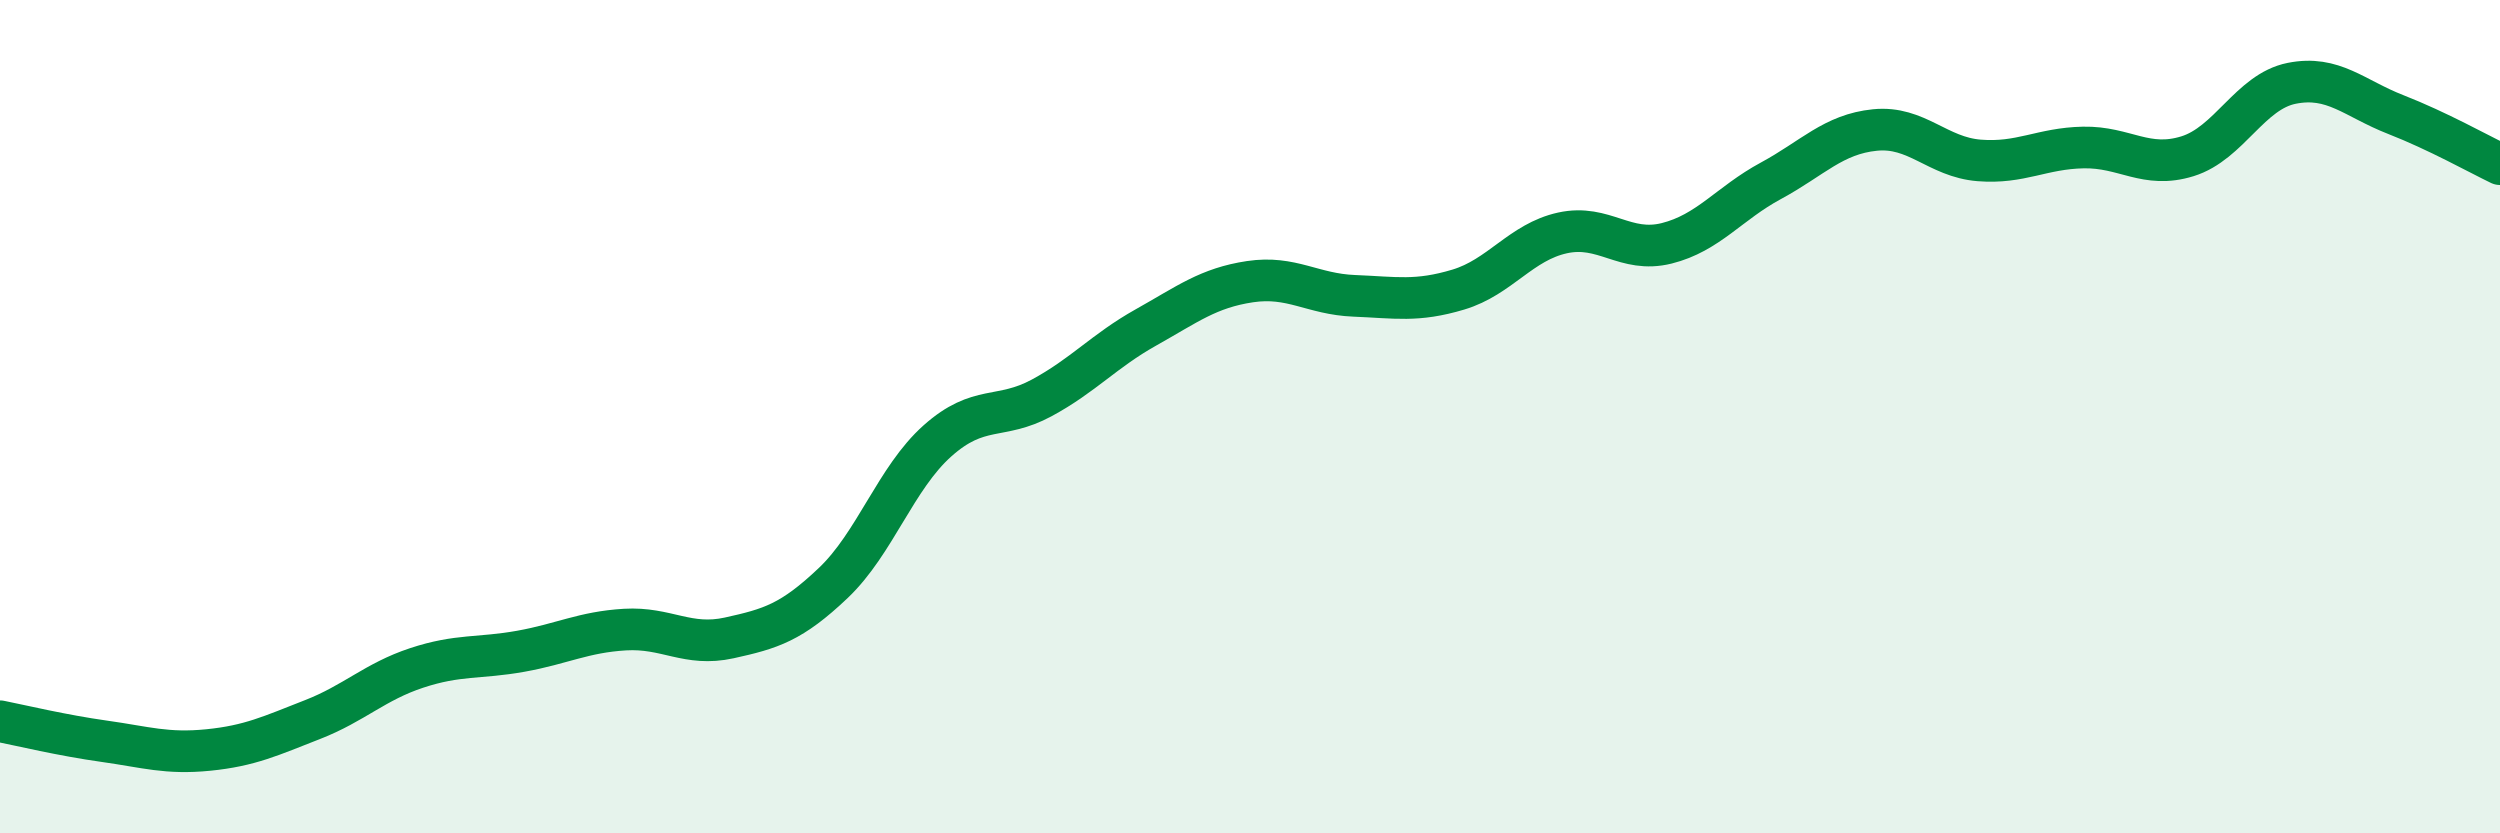
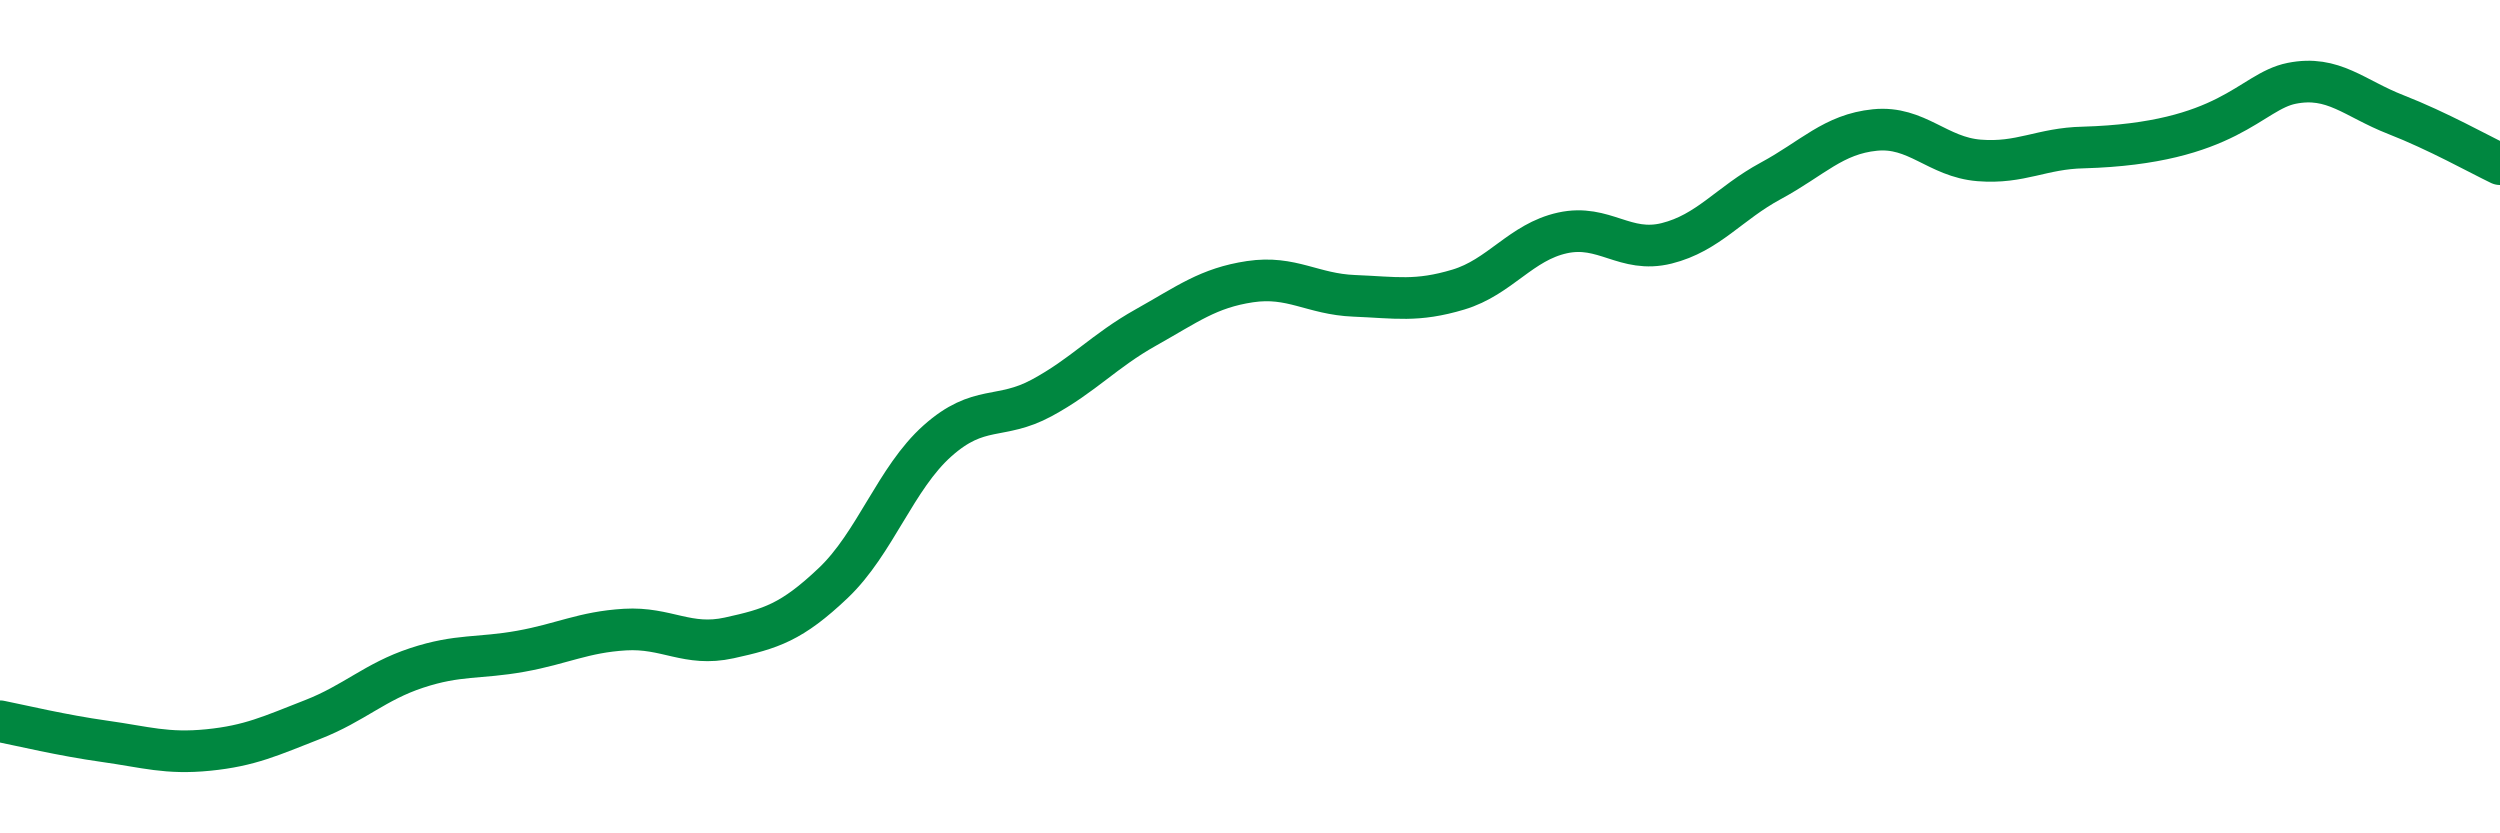
<svg xmlns="http://www.w3.org/2000/svg" width="60" height="20" viewBox="0 0 60 20">
-   <path d="M 0,17.31 C 0.5,17.41 1.5,17.65 2.5,17.79 C 3.5,17.93 4,18.1 5,18 C 6,17.9 6.5,17.66 7.5,17.27 C 8.5,16.88 9,16.36 10,16.03 C 11,15.7 11.5,15.81 12.5,15.63 C 13.5,15.45 14,15.17 15,15.11 C 16,15.05 16.5,15.53 17.5,15.31 C 18.5,15.09 19,14.94 20,13.99 C 21,13.04 21.5,11.47 22.5,10.58 C 23.5,9.69 24,10.09 25,9.55 C 26,9.01 26.5,8.42 27.5,7.86 C 28.5,7.3 29,6.91 30,6.76 C 31,6.61 31.5,7.06 32.5,7.1 C 33.5,7.14 34,7.25 35,6.95 C 36,6.65 36.5,5.81 37.5,5.59 C 38.5,5.37 39,6.09 40,5.84 C 41,5.59 41.5,4.88 42.5,4.34 C 43.5,3.8 44,3.22 45,3.12 C 46,3.02 46.5,3.77 47.5,3.85 C 48.5,3.93 49,3.56 50,3.54 C 51,3.52 51.5,4.06 52.5,3.75 C 53.5,3.44 54,2.2 55,2 C 56,1.8 56.5,2.36 57.5,2.75 C 58.5,3.14 59.5,3.7 60,3.94L60 20L0 20Z" fill="#008740" opacity="0.1" stroke-linecap="round" stroke-linejoin="round" />
-   <path d="M 0,17.31 C 0.5,17.41 1.5,17.65 2.5,17.79 C 3.5,17.93 4,18.1 5,18 C 6,17.9 6.5,17.66 7.5,17.27 C 8.5,16.88 9,16.36 10,16.03 C 11,15.7 11.5,15.81 12.5,15.63 C 13.5,15.45 14,15.17 15,15.11 C 16,15.05 16.5,15.53 17.5,15.31 C 18.5,15.09 19,14.94 20,13.99 C 21,13.04 21.5,11.47 22.5,10.58 C 23.5,9.69 24,10.09 25,9.55 C 26,9.01 26.5,8.42 27.5,7.86 C 28.5,7.3 29,6.91 30,6.76 C 31,6.61 31.5,7.06 32.5,7.1 C 33.5,7.14 34,7.25 35,6.95 C 36,6.65 36.5,5.81 37.5,5.59 C 38.5,5.37 39,6.09 40,5.84 C 41,5.59 41.5,4.88 42.5,4.34 C 43.5,3.8 44,3.22 45,3.12 C 46,3.02 46.5,3.77 47.5,3.85 C 48.5,3.93 49,3.56 50,3.54 C 51,3.52 51.5,4.06 52.5,3.75 C 53.5,3.44 54,2.2 55,2 C 56,1.8 56.5,2.36 57.5,2.75 C 58.5,3.14 59.5,3.7 60,3.94" stroke="#008740" stroke-width="1" fill="none" stroke-linecap="round" stroke-linejoin="round" />
+   <path d="M 0,17.31 C 0.5,17.41 1.5,17.65 2.5,17.79 C 3.5,17.93 4,18.1 5,18 C 6,17.9 6.5,17.66 7.5,17.27 C 8.5,16.88 9,16.36 10,16.03 C 11,15.7 11.5,15.81 12.5,15.63 C 13.5,15.45 14,15.17 15,15.11 C 16,15.05 16.5,15.53 17.5,15.31 C 18.5,15.09 19,14.94 20,13.99 C 21,13.04 21.5,11.47 22.5,10.58 C 23.5,9.69 24,10.09 25,9.55 C 26,9.01 26.5,8.42 27.5,7.86 C 28.5,7.3 29,6.91 30,6.76 C 31,6.61 31.5,7.06 32.5,7.1 C 33.5,7.14 34,7.25 35,6.95 C 36,6.65 36.5,5.81 37.5,5.59 C 38.5,5.37 39,6.09 40,5.84 C 41,5.59 41.5,4.88 42.5,4.34 C 43.5,3.8 44,3.22 45,3.12 C 46,3.02 46.5,3.77 47.5,3.85 C 48.5,3.93 49,3.56 50,3.54 C 53.5,3.44 54,2.2 55,2 C 56,1.8 56.5,2.36 57.5,2.75 C 58.5,3.14 59.5,3.7 60,3.94" stroke="#008740" stroke-width="1" fill="none" stroke-linecap="round" stroke-linejoin="round" />
</svg>